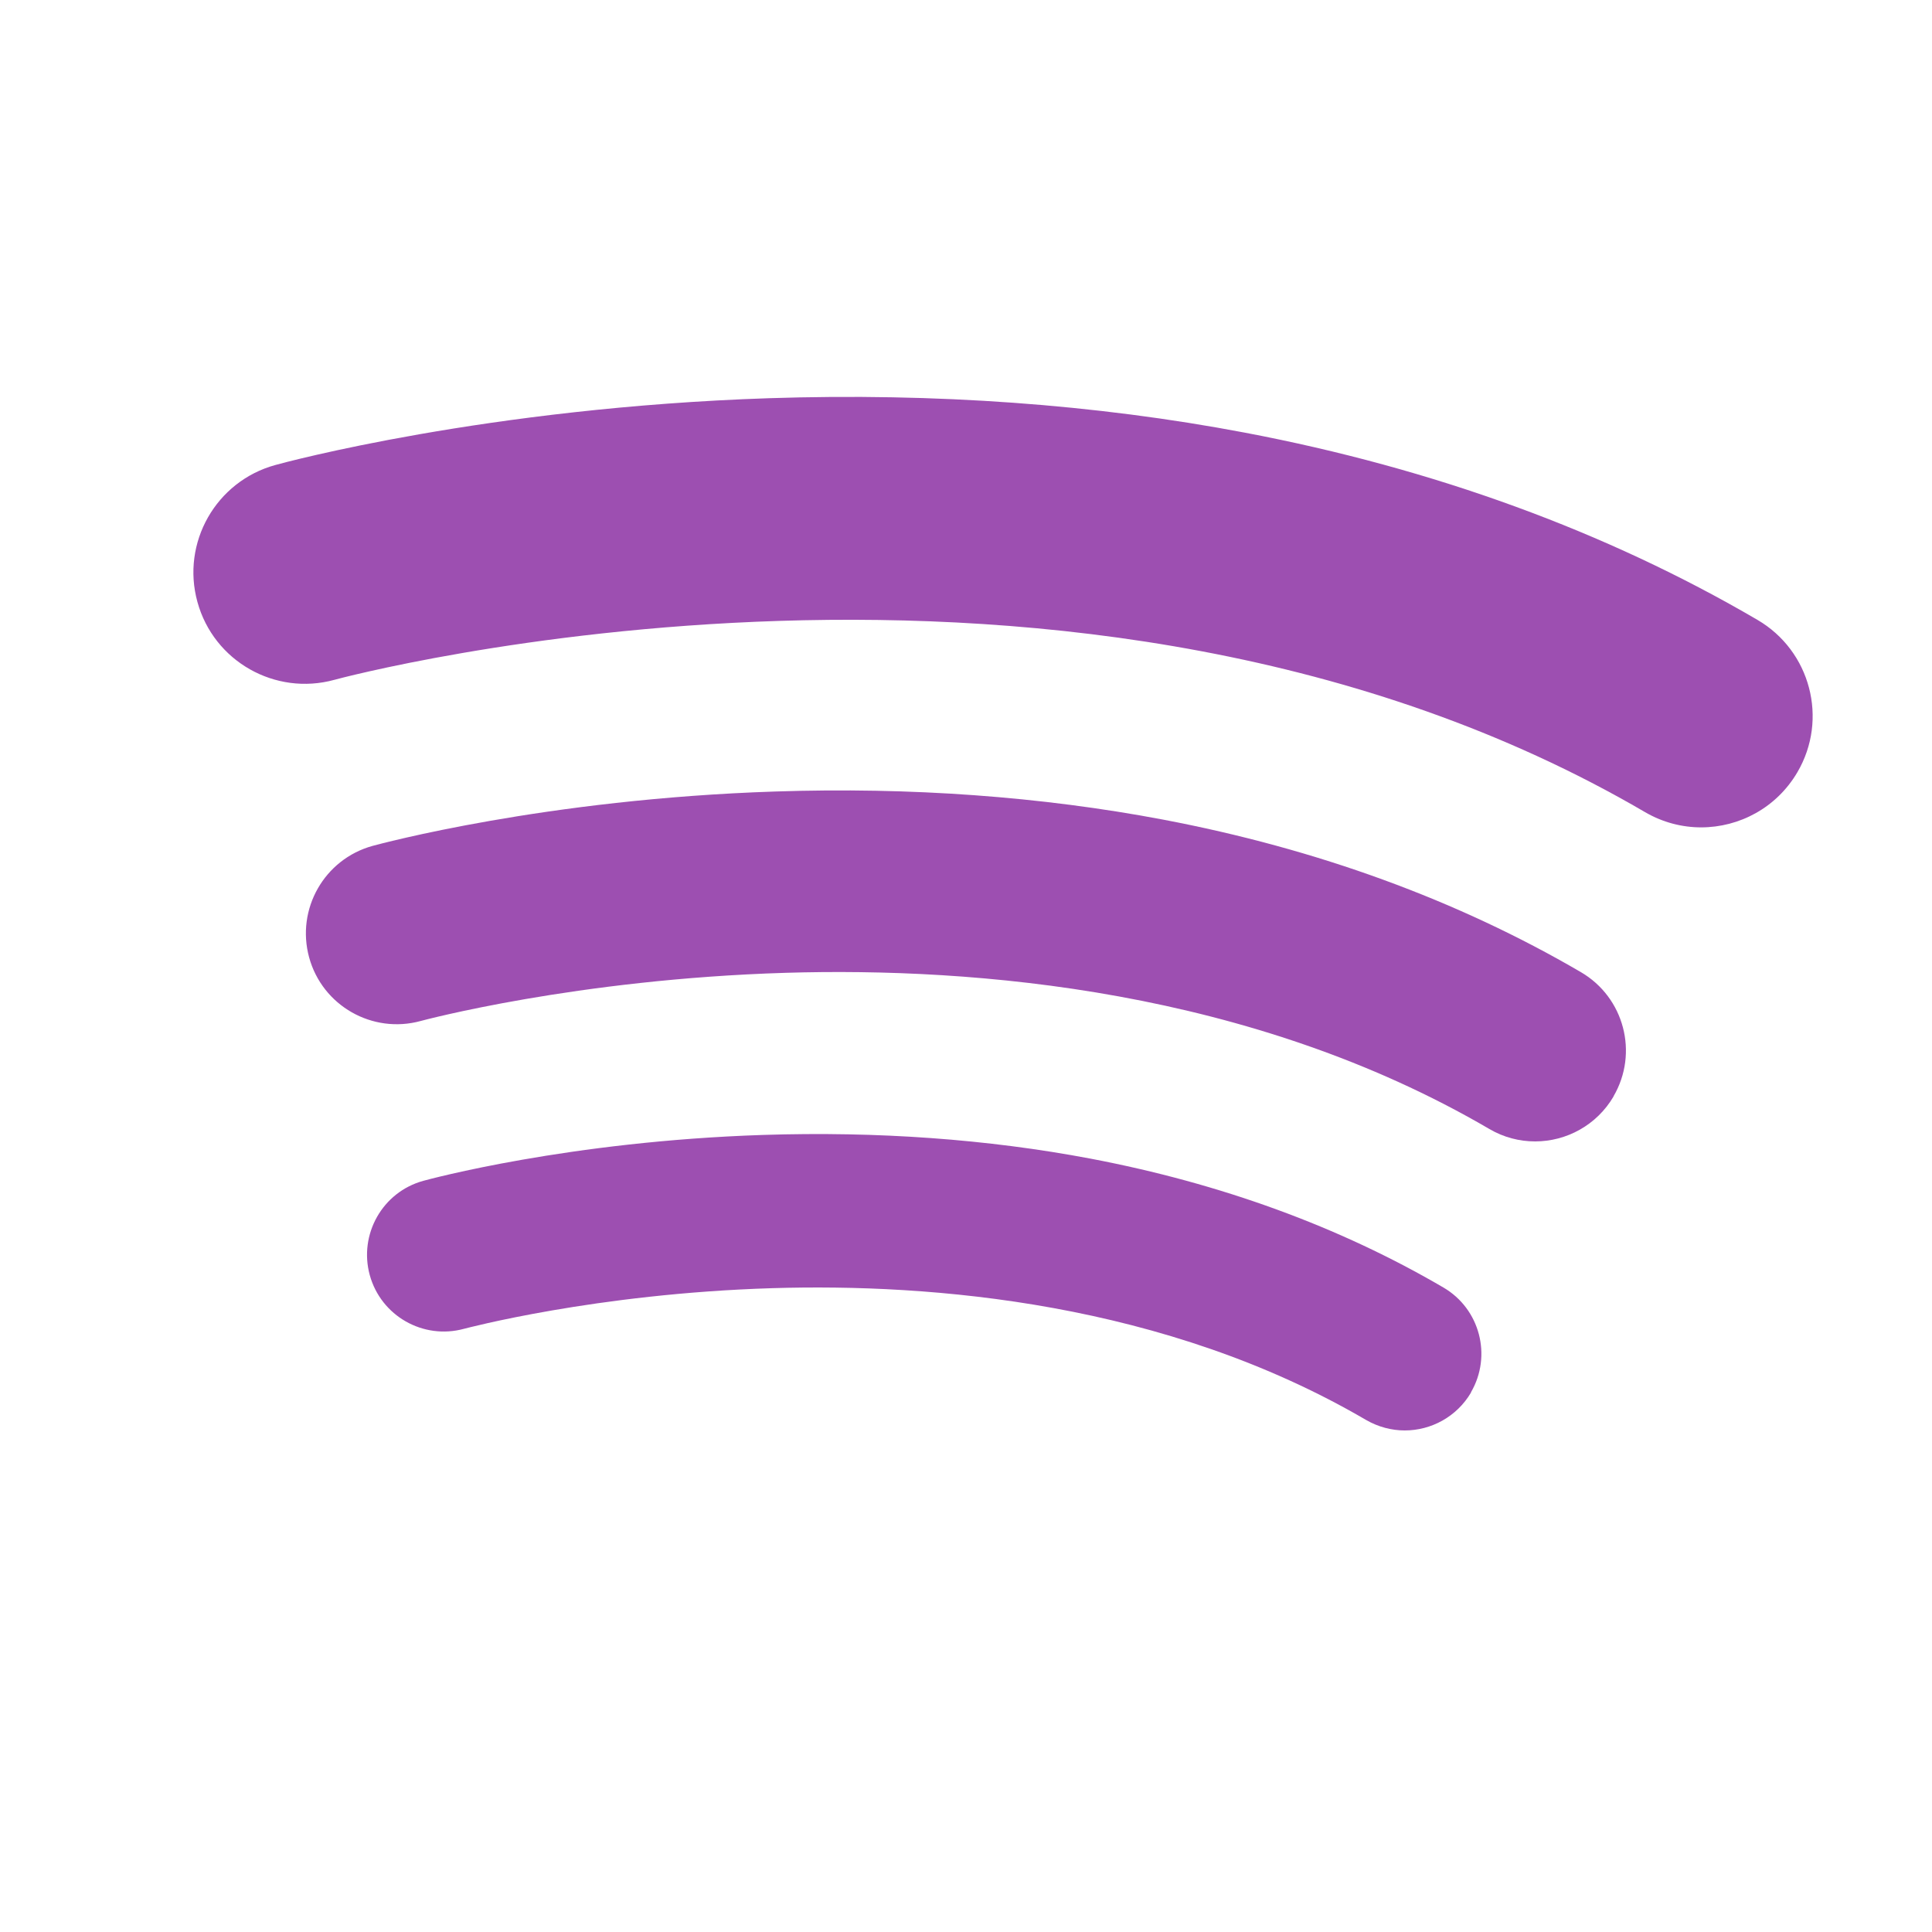
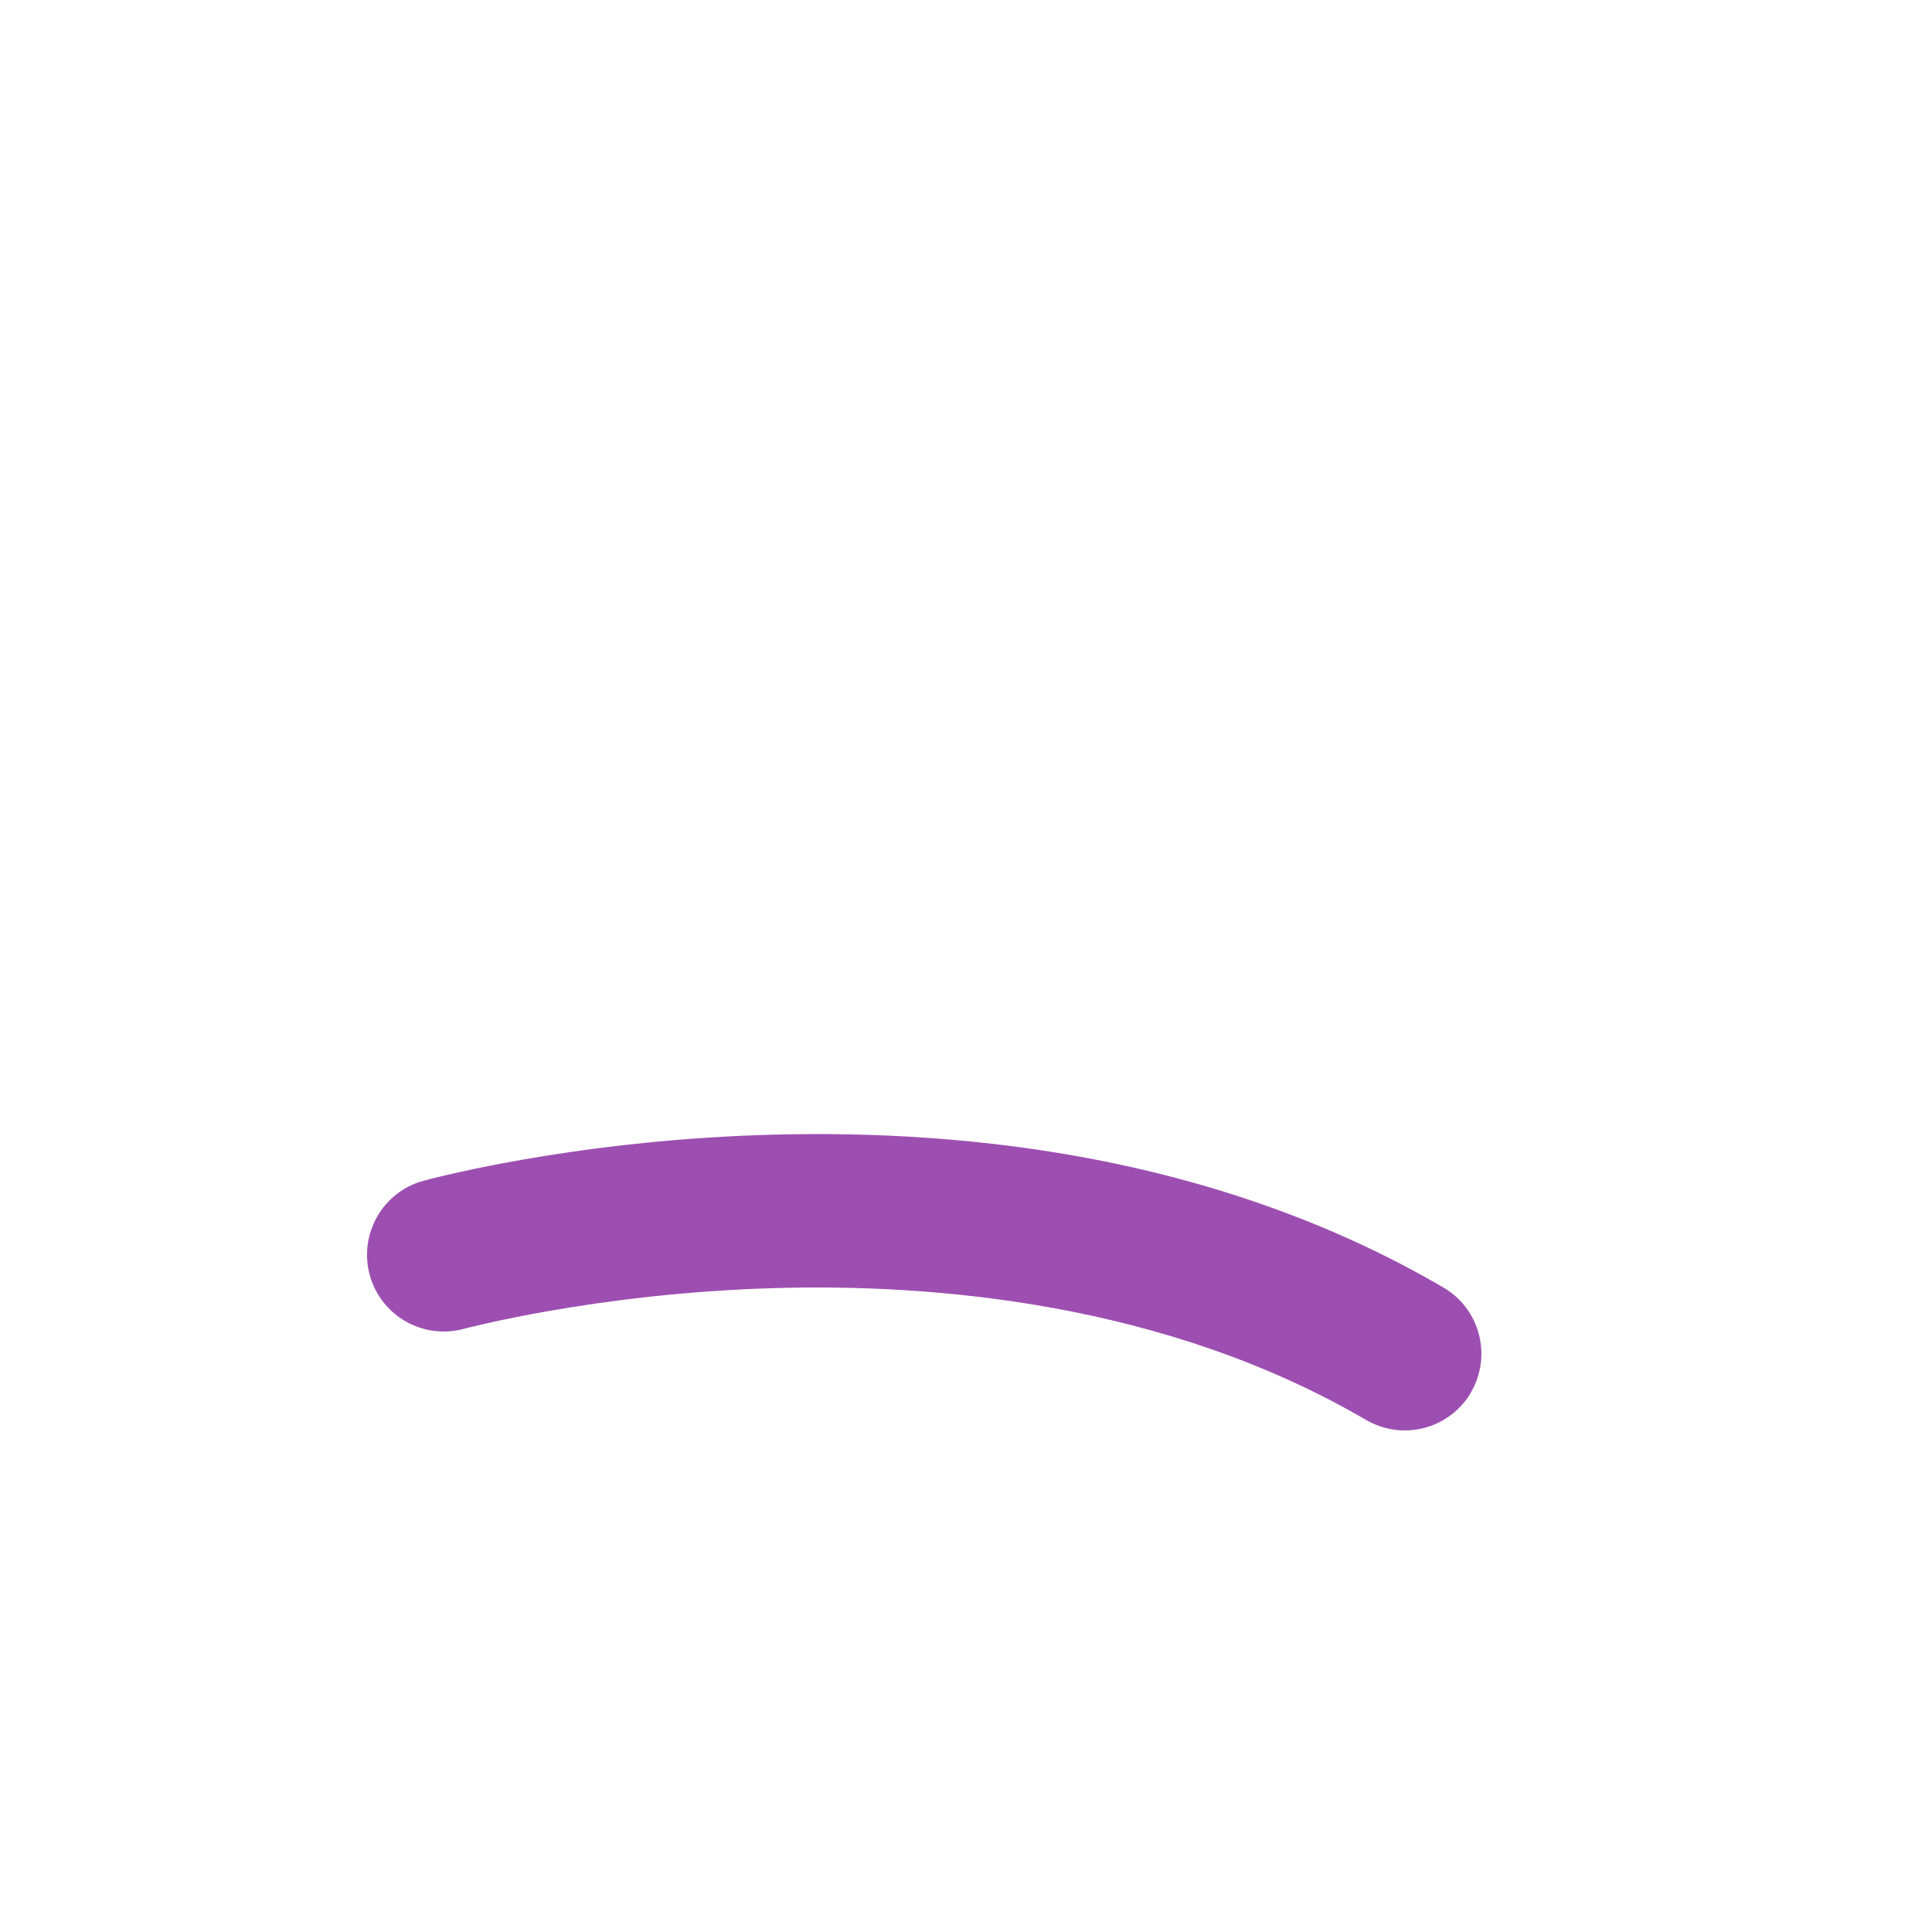
<svg xmlns="http://www.w3.org/2000/svg" xml:space="preserve" width="28.344mm" height="28.344mm" version="1.1" style="shape-rendering:geometricPrecision; text-rendering:geometricPrecision; image-rendering:optimizeQuality; fill-rule:evenodd; clip-rule:evenodd" viewBox="0 0 145.99 145.99">
  <defs>
    <style type="text/css">
   
    .fil0 {fill:none}
    .fil1 {fill:#9D4FB1;fill-rule:nonzero}
   
  </style>
  </defs>
  <g id="Layer_x0020_1">
    <rect class="fil0" width="145.99" height="145.99" />
    <path class="fil1" d="M111.16 105.22c-1.08,1.84 -3.02,2.87 -5.01,2.87 -0.99,0 -2,-0.26 -2.92,-0.79 -15.22,-8.9 -32.81,-10.33 -44.89,-9.96 -13.38,0.41 -23.18,3.05 -23.28,3.07 -3.08,0.84 -6.27,-0.97 -7.12,-4.06 -0.84,-3.08 0.96,-6.27 4.04,-7.12 0.44,-0.12 11,-2.99 25.68,-3.47 8.65,-0.28 16.97,0.32 24.74,1.79 9.84,1.87 18.81,5.14 26.67,9.74 2.76,1.61 3.69,5.16 2.08,7.92z" />
-     <path class="fil1" d="M121.93 82.85c-1.28,2.18 -3.57,3.4 -5.93,3.4 -1.18,0 -2.37,-0.3 -3.46,-0.94 -18.03,-10.54 -38.87,-12.23 -53.17,-11.8 -15.85,0.48 -27.47,3.61 -27.58,3.64 -3.65,1 -7.43,-1.15 -8.43,-4.8 -1,-3.65 1.14,-7.42 4.79,-8.43 0.53,-0.14 13.03,-3.54 30.42,-4.11 10.24,-0.34 20.1,0.38 29.3,2.12 11.65,2.21 22.28,6.09 31.59,11.53 3.27,1.91 4.38,6.11 2.46,9.39z" />
-     <path class="fil1" d="M128.55 62.52c-1.44,0 -2.9,-0.37 -4.24,-1.15 -42.87,-25.05 -98.48,-10.16 -99.04,-10 -4.48,1.23 -9.12,-1.4 -10.35,-5.88 -1.24,-4.48 1.4,-9.12 5.88,-10.35 0.64,-0.18 15.98,-4.34 37.31,-5.05 12.56,-0.41 24.66,0.46 35.94,2.6 14.29,2.71 27.33,7.47 38.75,14.15 4.01,2.34 5.37,7.5 3.02,11.51 -1.57,2.68 -4.38,4.17 -7.28,4.17z" />
  </g>
</svg>